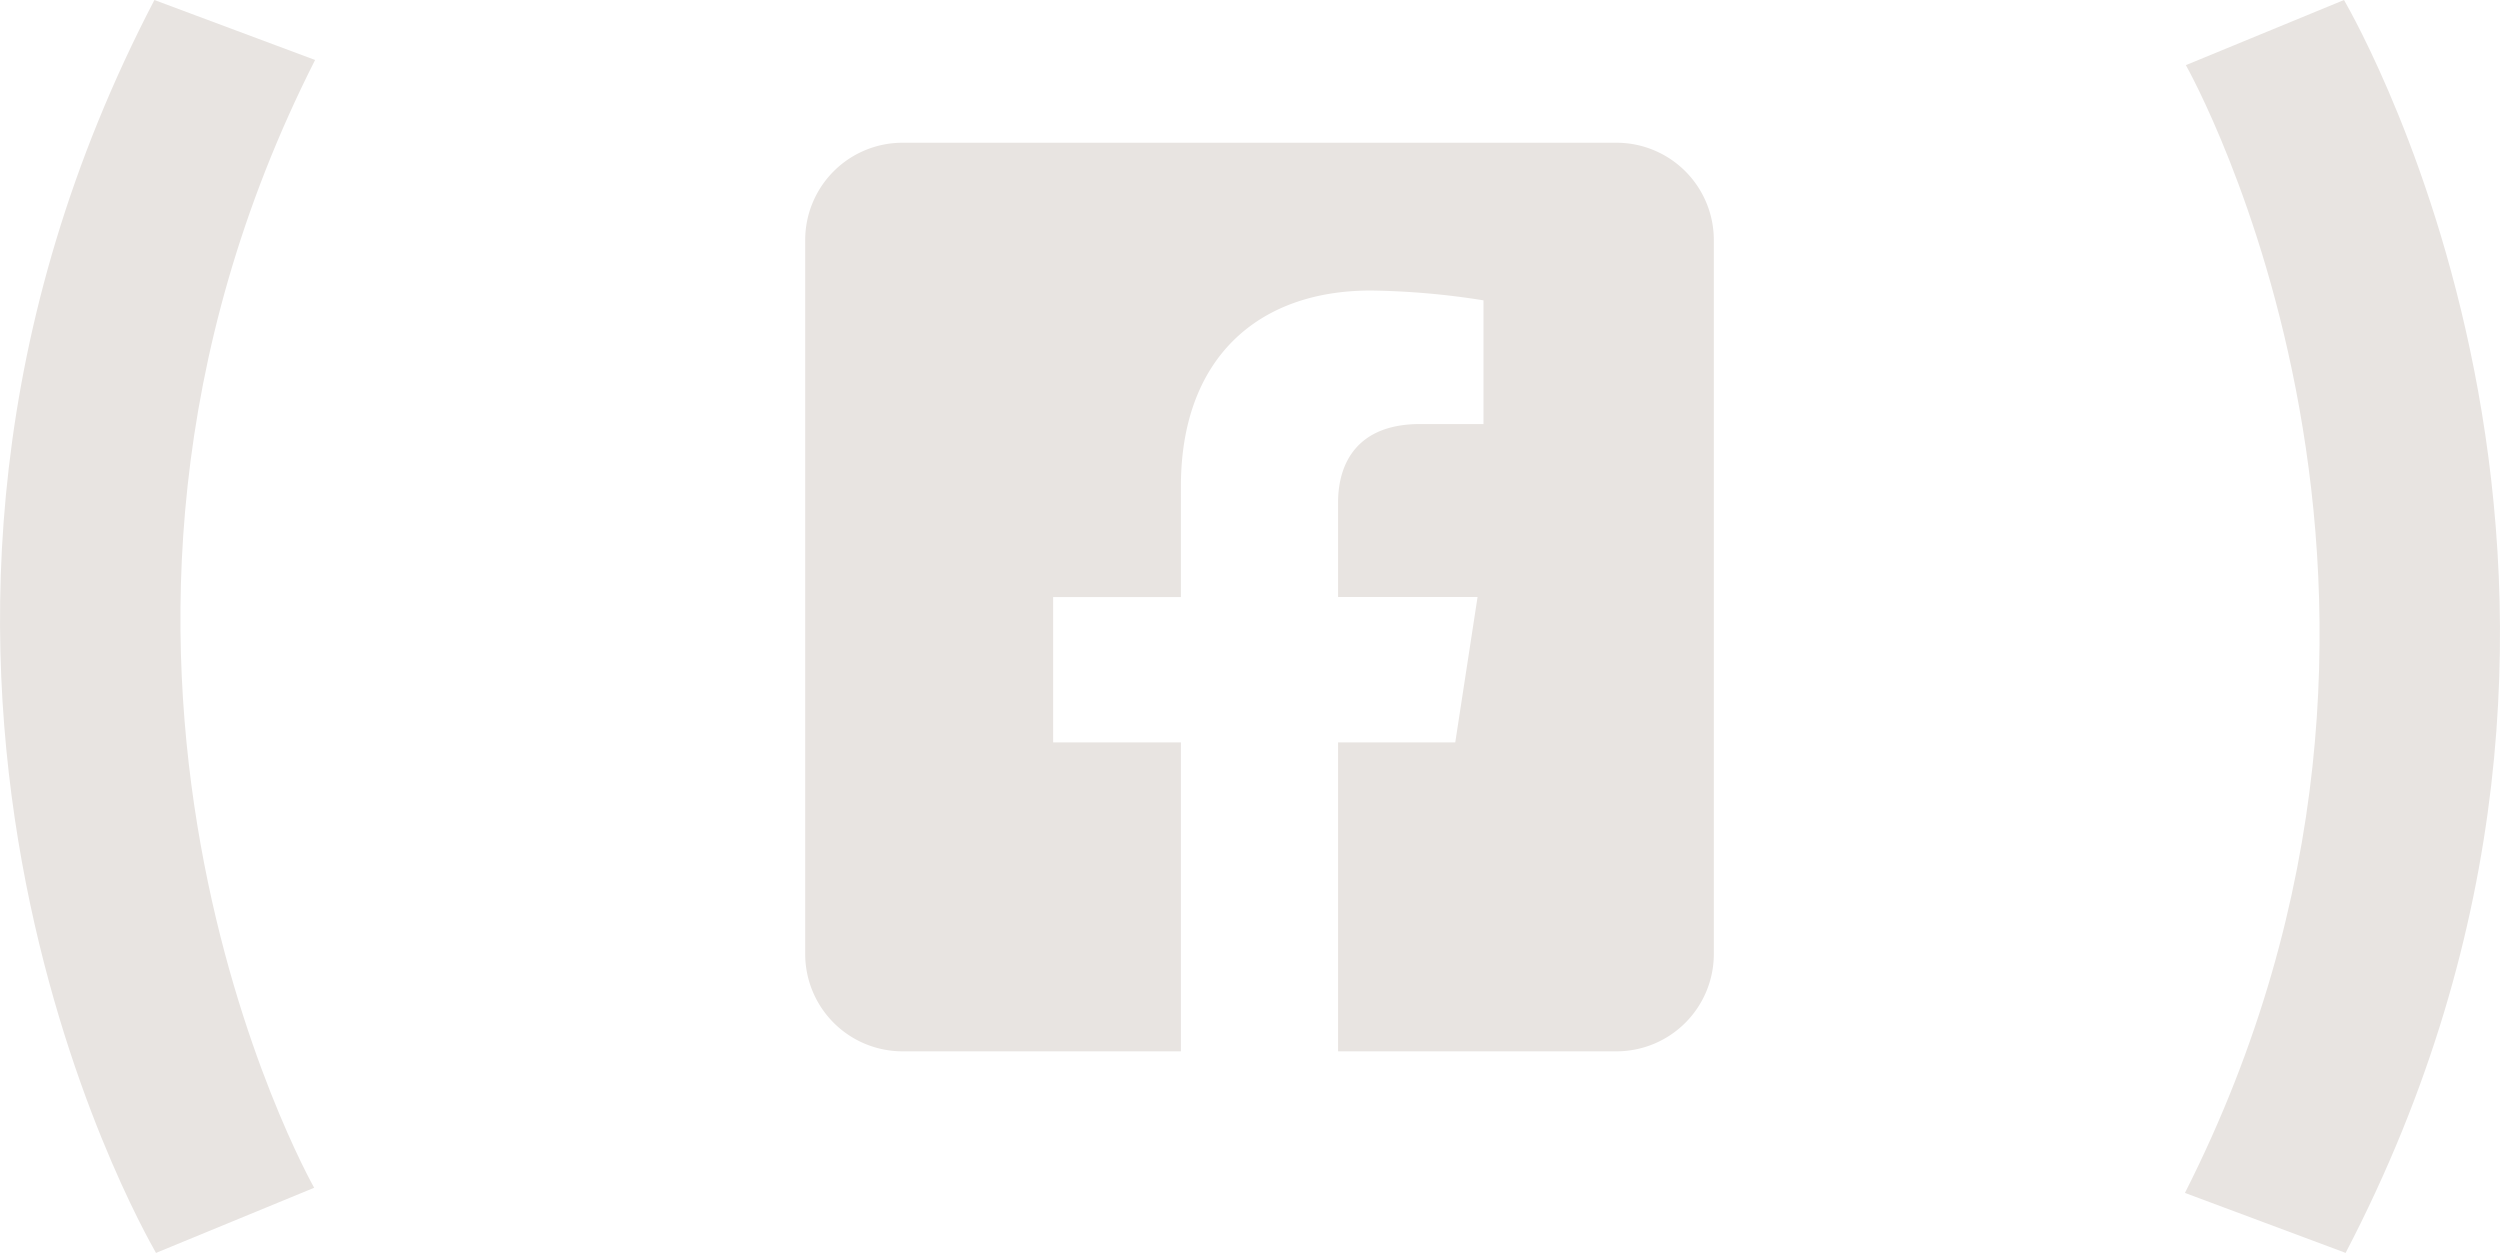
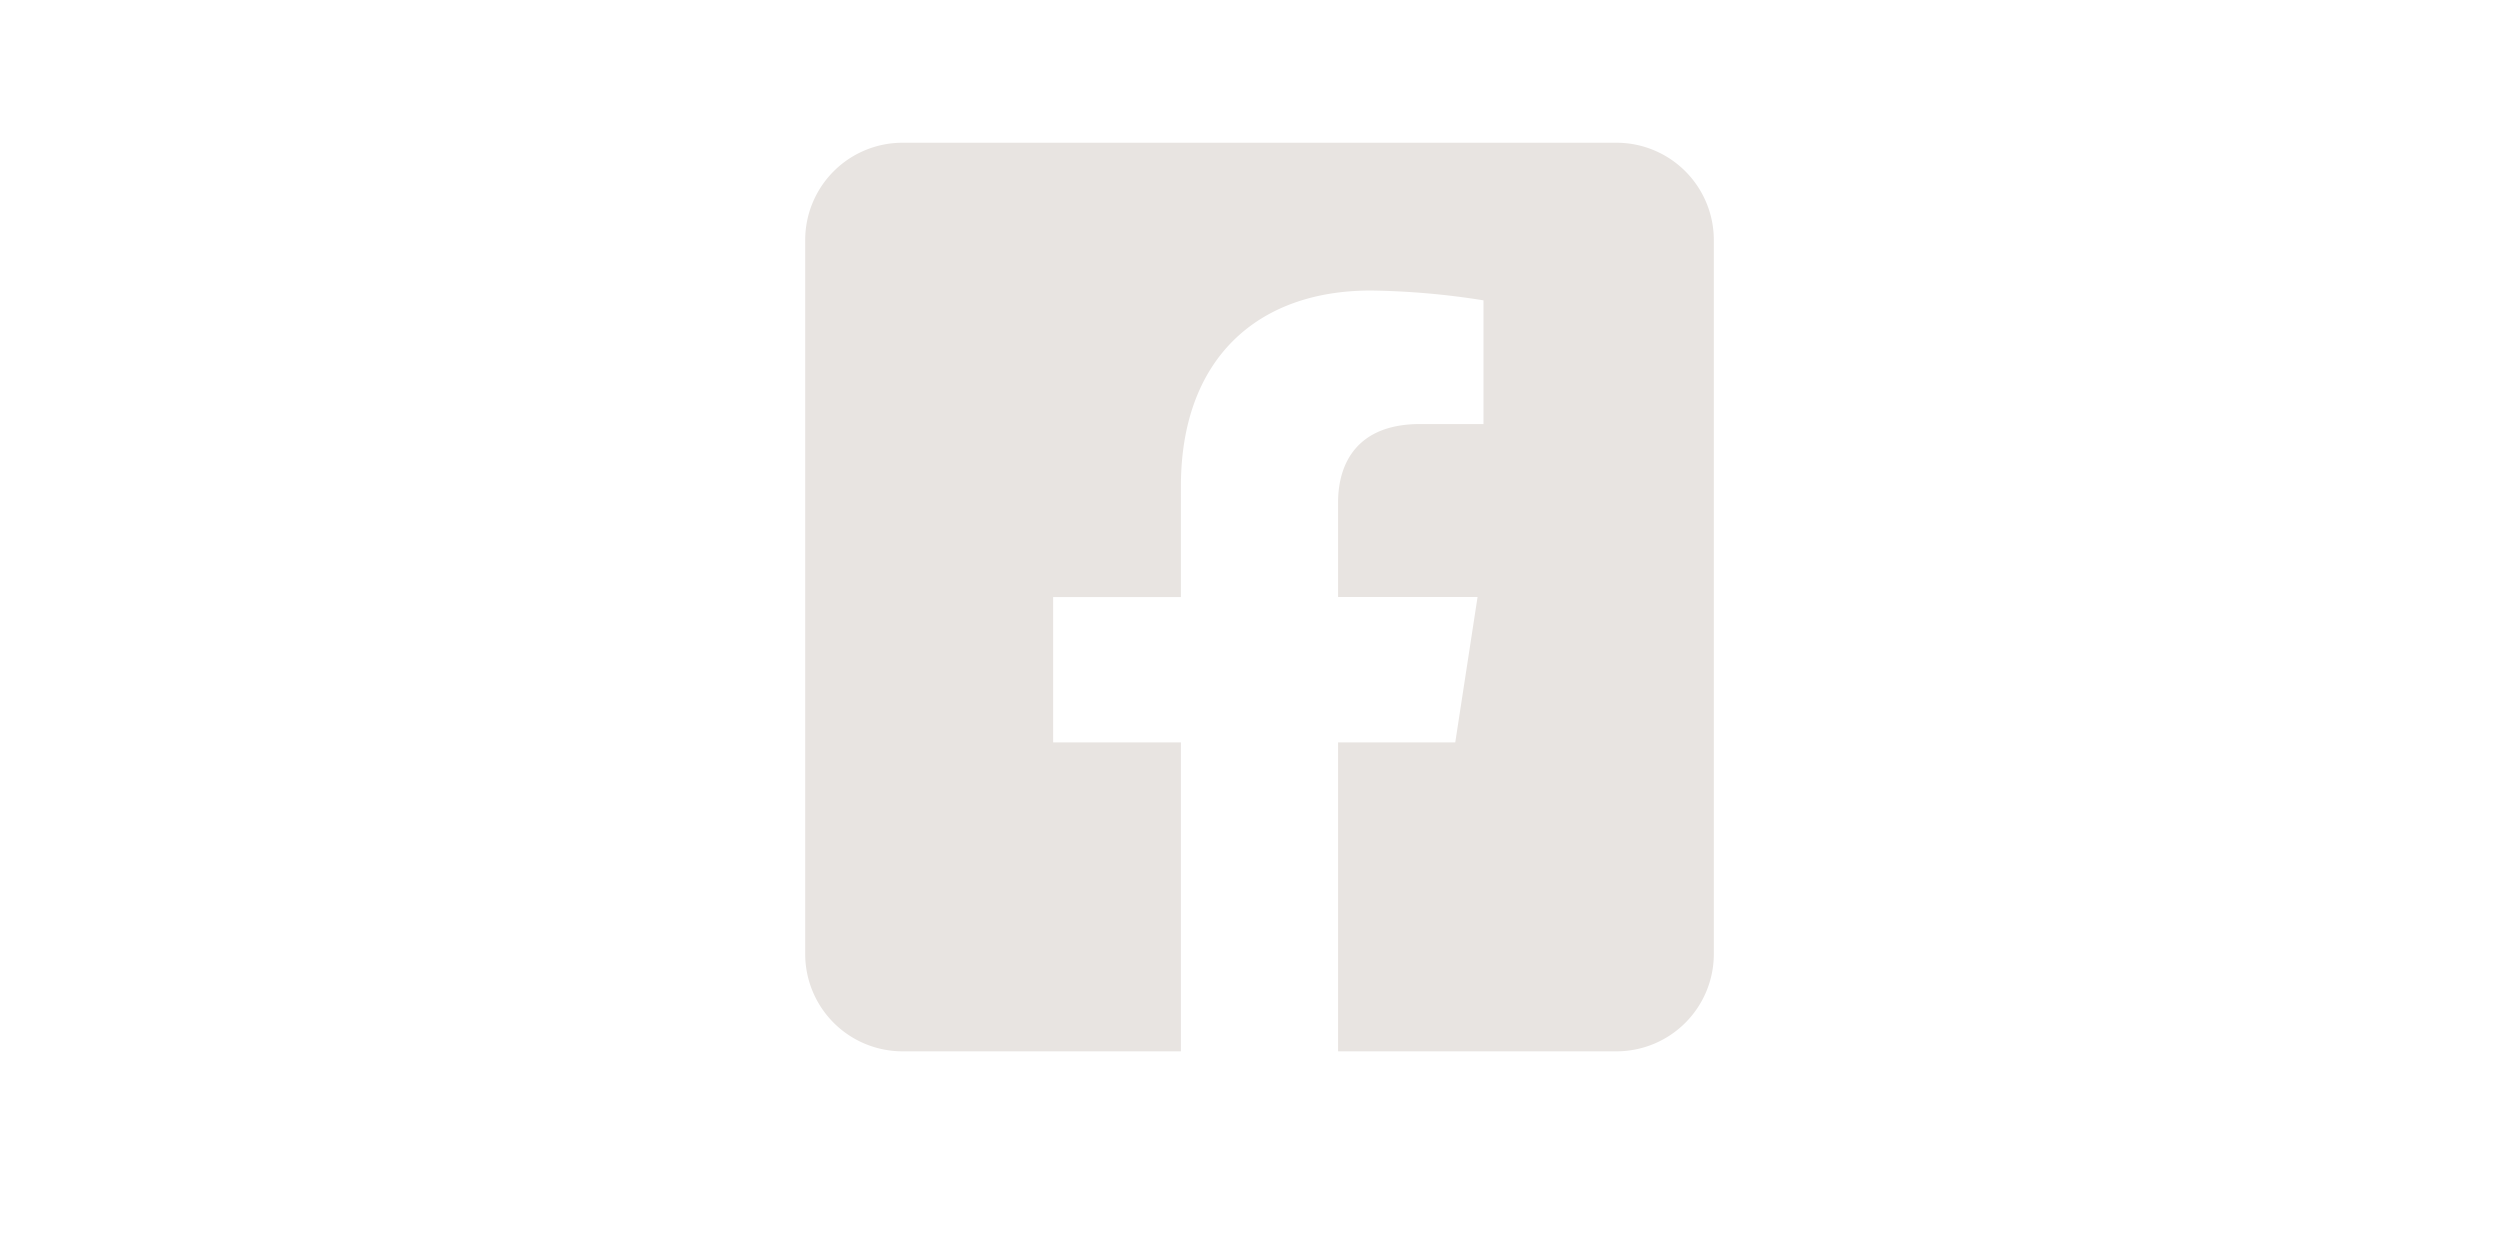
<svg xmlns="http://www.w3.org/2000/svg" fill="#E8E4E1" width="131.583" height="65.943" viewBox="0 0 131.583 65.943">
  <defs>
    <clipPath id="clip-path">
-       <rect id="Rectangle_47" data-name="Rectangle 47" width="65.943" height="16.583" />
-     </clipPath>
+       </clipPath>
  </defs>
  <g id="Group_149" data-name="Group 149" transform="translate(-7226.62 1771.138)">
    <g id="Group_147" data-name="Group 147" transform="translate(7358.203 -1771.138) rotate(90)">
      <g id="Group_31" data-name="Group 31" transform="translate(0 0)" clip-path="url(#clip-path)">
        <path id="Path_72" data-name="Path 72" d="M62.787,16.583C31.514.746,3.719,16.374,3.428,16.534L0,8.21c1.373-.773,31.548-18.024,65.943-.084Z" transform="translate(0 0)" />
      </g>
    </g>
    <g id="Group_148" data-name="Group 148" transform="translate(7226.621 -1705.194) rotate(-90)">
      <g id="Group_31-2" data-name="Group 31" transform="translate(0 0)" clip-path="url(#clip-path)">
-         <path id="Path_72-2" data-name="Path 72" d="M62.787,16.583C31.514.746,3.719,16.374,3.428,16.534L0,8.21c1.373-.773,31.548-18.024,65.943-.084Z" transform="translate(0 0)" />
-       </g>
+         </g>
    </g>
    <path id="Icon_awesome-facebook-square" data-name="Icon awesome-facebook-square" d="M42.7,2.25H5.124A5.124,5.124,0,0,0,0,7.374V44.948a5.124,5.124,0,0,0,5.124,5.124H19.775V33.813H13.05V26.161h6.725V20.328c0-6.634,3.95-10.3,10-10.3a40.741,40.741,0,0,1,5.926.517v6.511H32.362c-3.289,0-4.315,2.041-4.315,4.134v4.969h7.342l-1.174,7.653H28.047V50.072H42.7a5.124,5.124,0,0,0,5.124-5.124V7.374A5.124,5.124,0,0,0,42.7,2.25Z" transform="translate(7269 -1765.875)" />
  </g>
</svg>